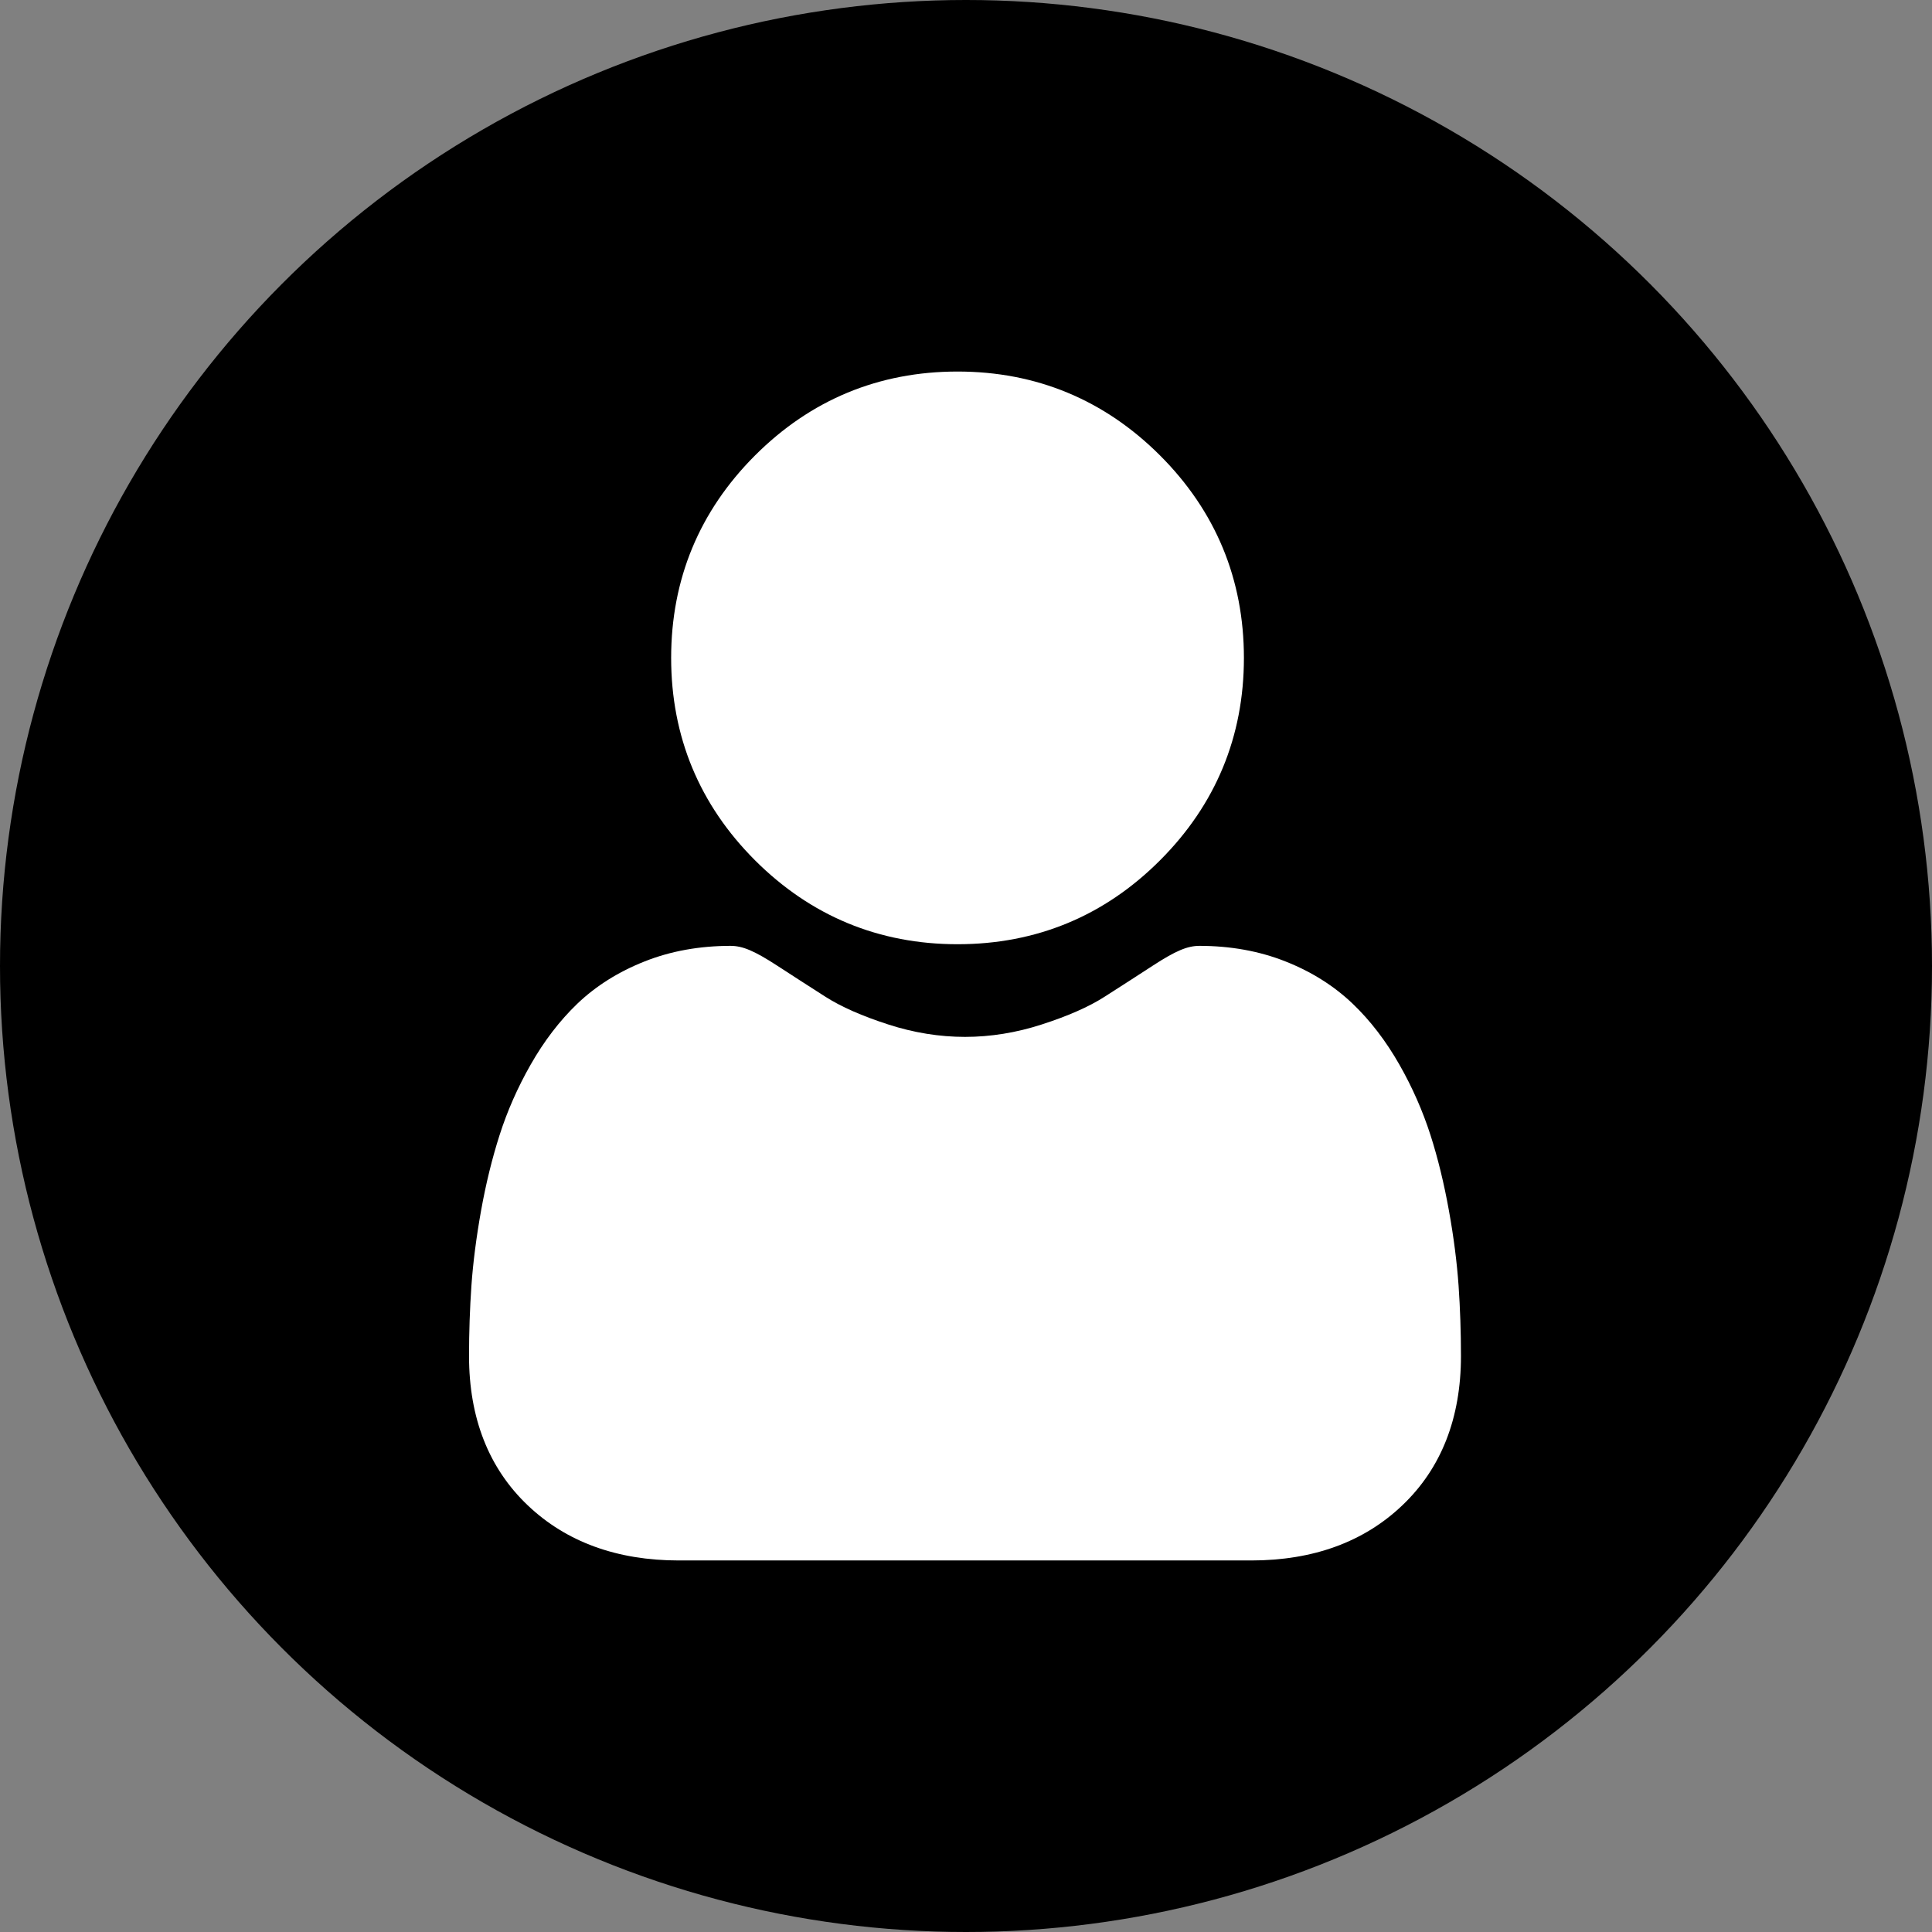
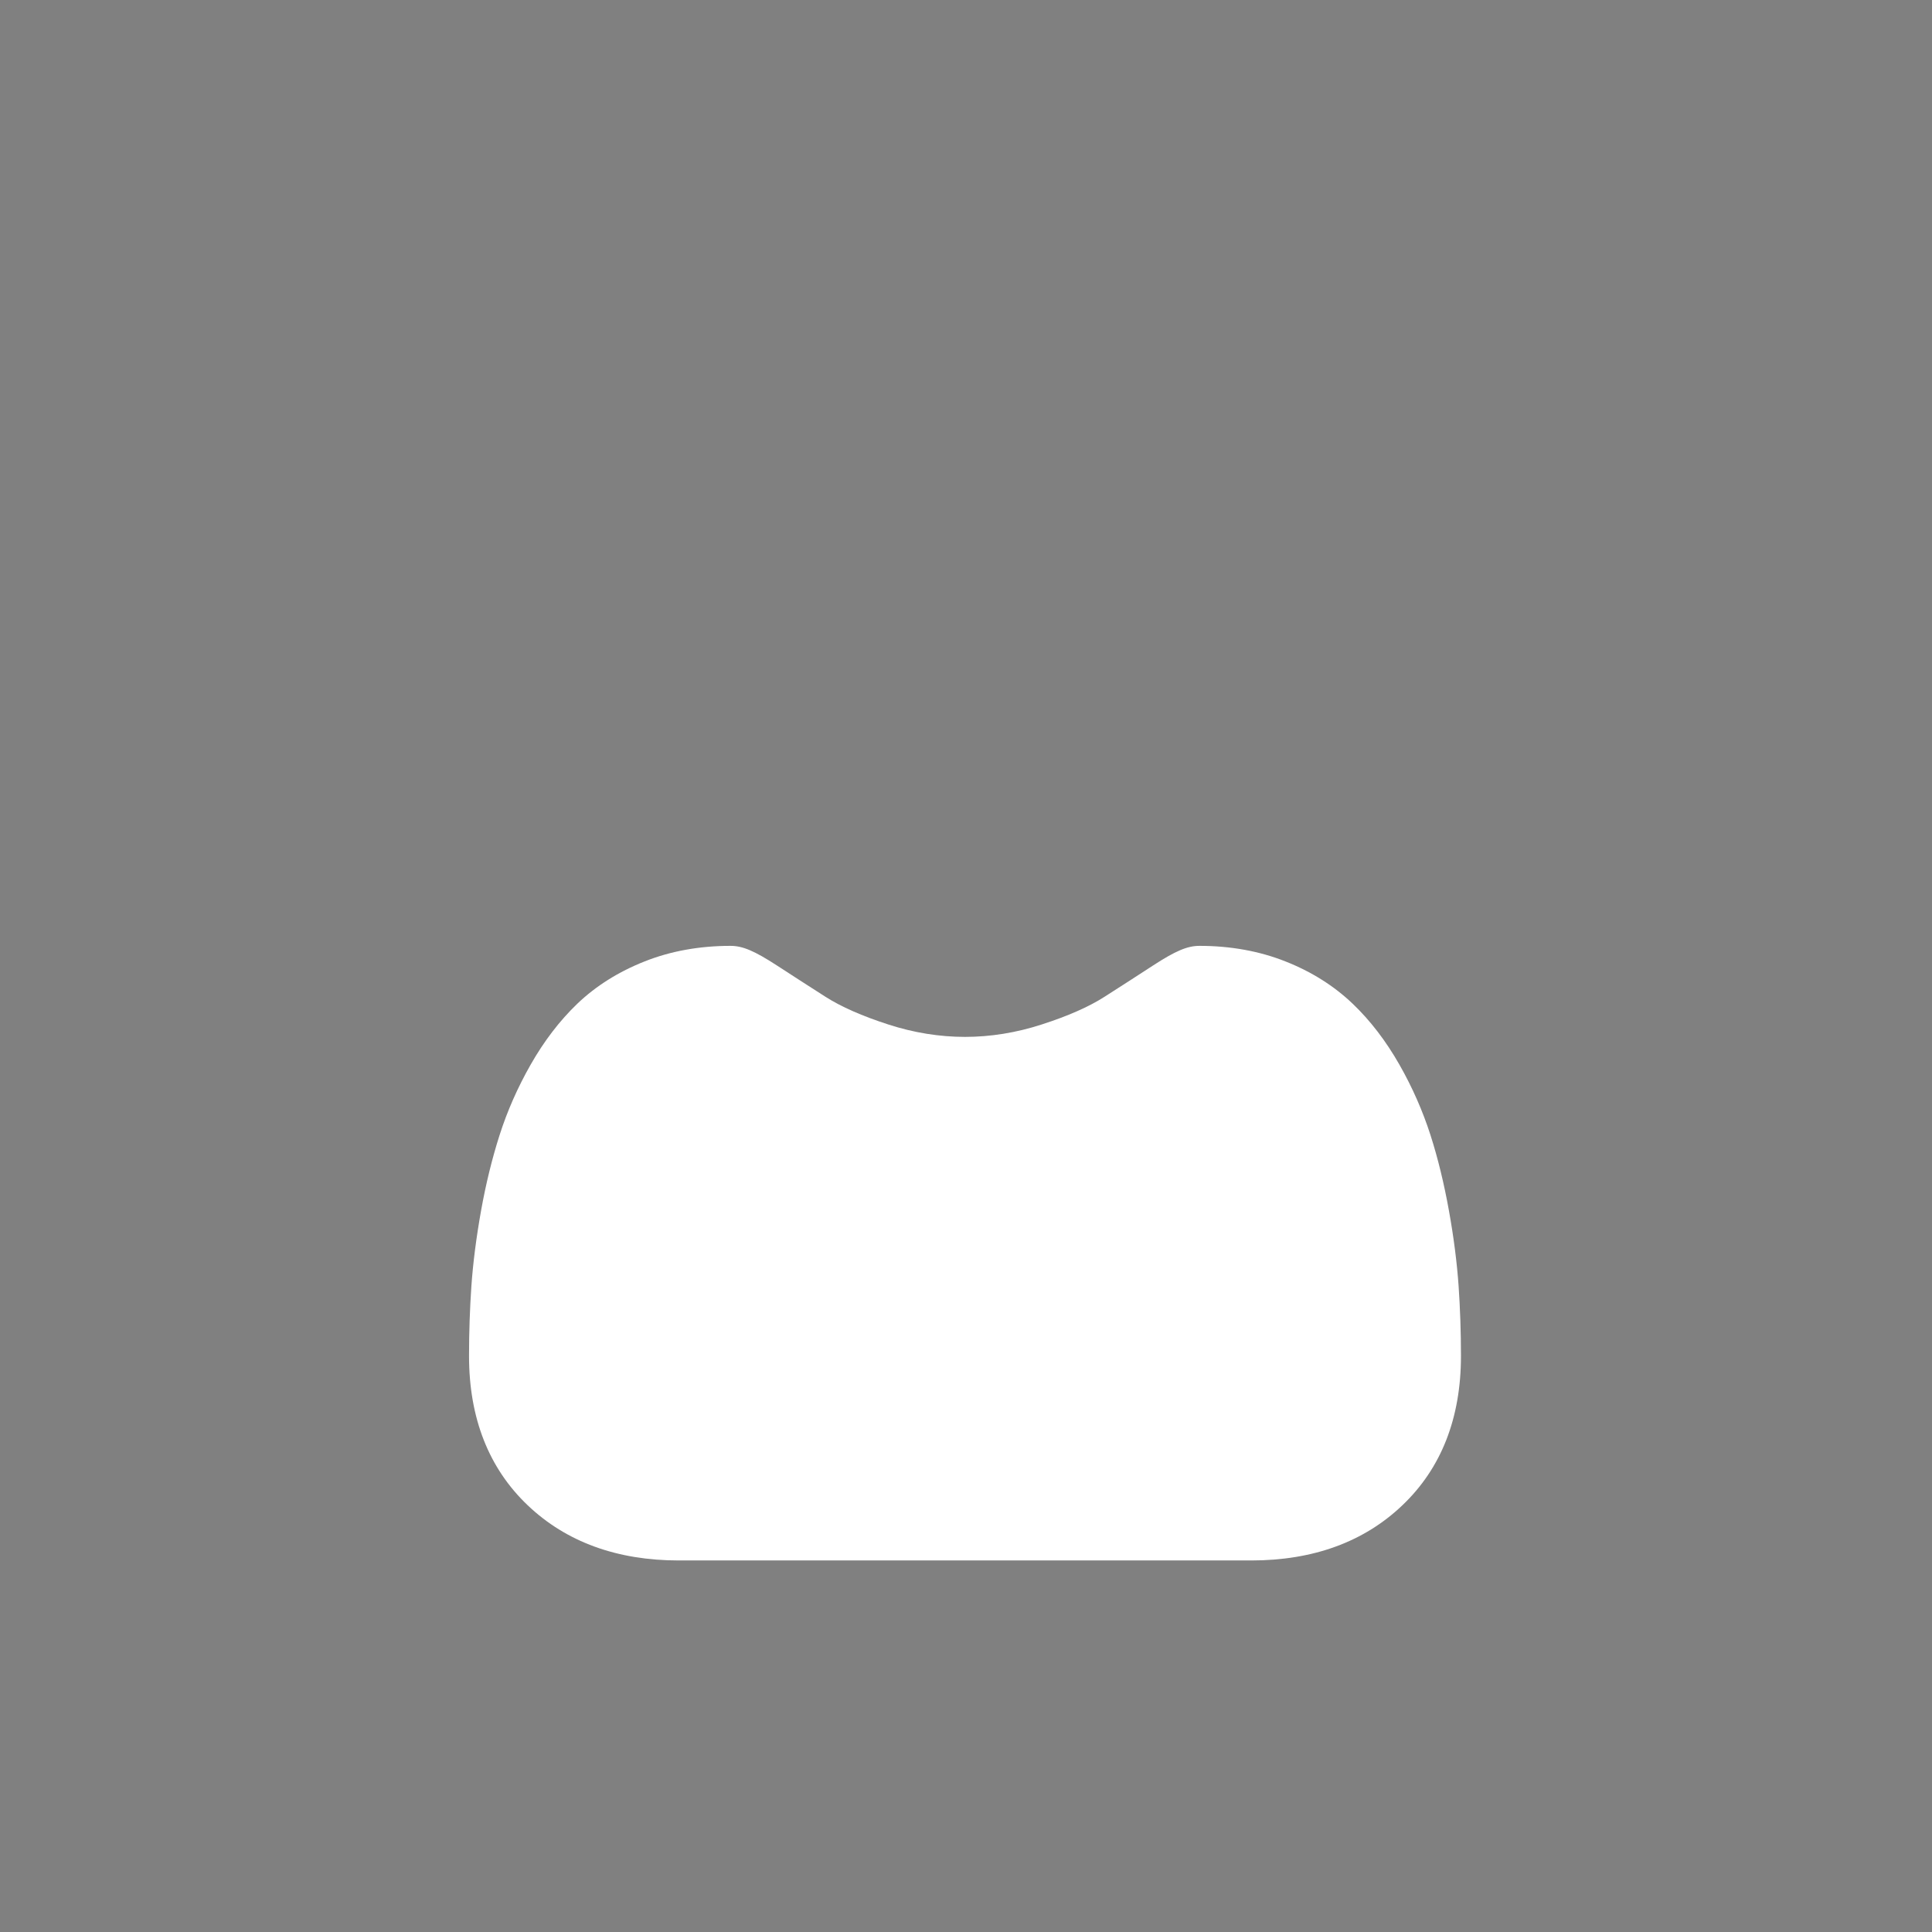
<svg xmlns="http://www.w3.org/2000/svg" width="26" height="26" viewBox="0 0 26 26" fill="none">
  <rect x="0" y="0" width="26" height="26" fill="#808080" stroke="none" />
-   <circle cx="13" cy="13" r="13" fill="black" />
  <g clip-path="url(#clip0_303_2132)">
-     <path d="M12.886 12.707C13.945 12.707 14.862 12.328 15.611 11.578C16.36 10.829 16.74 9.912 16.74 8.854C16.74 7.795 16.36 6.878 15.611 6.129C14.861 5.38 13.945 5 12.886 5C11.827 5 10.91 5.38 10.161 6.129C9.412 6.878 9.032 7.795 9.032 8.854C9.032 9.912 9.412 10.829 10.161 11.578C10.911 12.327 11.827 12.707 12.886 12.707Z" fill="white" />
    <path d="M19.629 17.303C19.607 16.991 19.564 16.651 19.499 16.292C19.434 15.93 19.351 15.588 19.251 15.276C19.147 14.953 19.007 14.633 18.833 14.328C18.652 14.01 18.441 13.734 18.203 13.507C17.954 13.269 17.65 13.077 17.298 12.938C16.947 12.799 16.558 12.729 16.142 12.729C15.979 12.729 15.821 12.796 15.516 12.994C15.328 13.117 15.108 13.258 14.863 13.415C14.654 13.549 14.37 13.674 14.019 13.787C13.677 13.898 13.329 13.954 12.987 13.954C12.644 13.954 12.296 13.898 11.954 13.787C11.604 13.674 11.32 13.549 11.11 13.415C10.867 13.26 10.648 13.118 10.457 12.994C10.152 12.796 9.994 12.729 9.831 12.729C9.415 12.729 9.026 12.799 8.676 12.938C8.324 13.077 8.019 13.269 7.77 13.507C7.533 13.734 7.321 14.011 7.141 14.328C6.967 14.633 6.826 14.953 6.723 15.276C6.623 15.588 6.539 15.93 6.474 16.292C6.41 16.651 6.366 16.991 6.344 17.304C6.323 17.61 6.312 17.927 6.312 18.248C6.312 19.084 6.578 19.76 7.102 20.258C7.619 20.75 8.303 21 9.135 21H16.839C17.671 21 18.355 20.751 18.872 20.258C19.396 19.76 19.661 19.084 19.661 18.248C19.661 17.926 19.65 17.608 19.629 17.303Z" fill="white" />
  </g>
  <defs>
    <clipPath id="clip0_303_2132">
      <rect width="16" height="16" fill="white" transform="translate(5 5)" />
    </clipPath>
  </defs>
</svg>